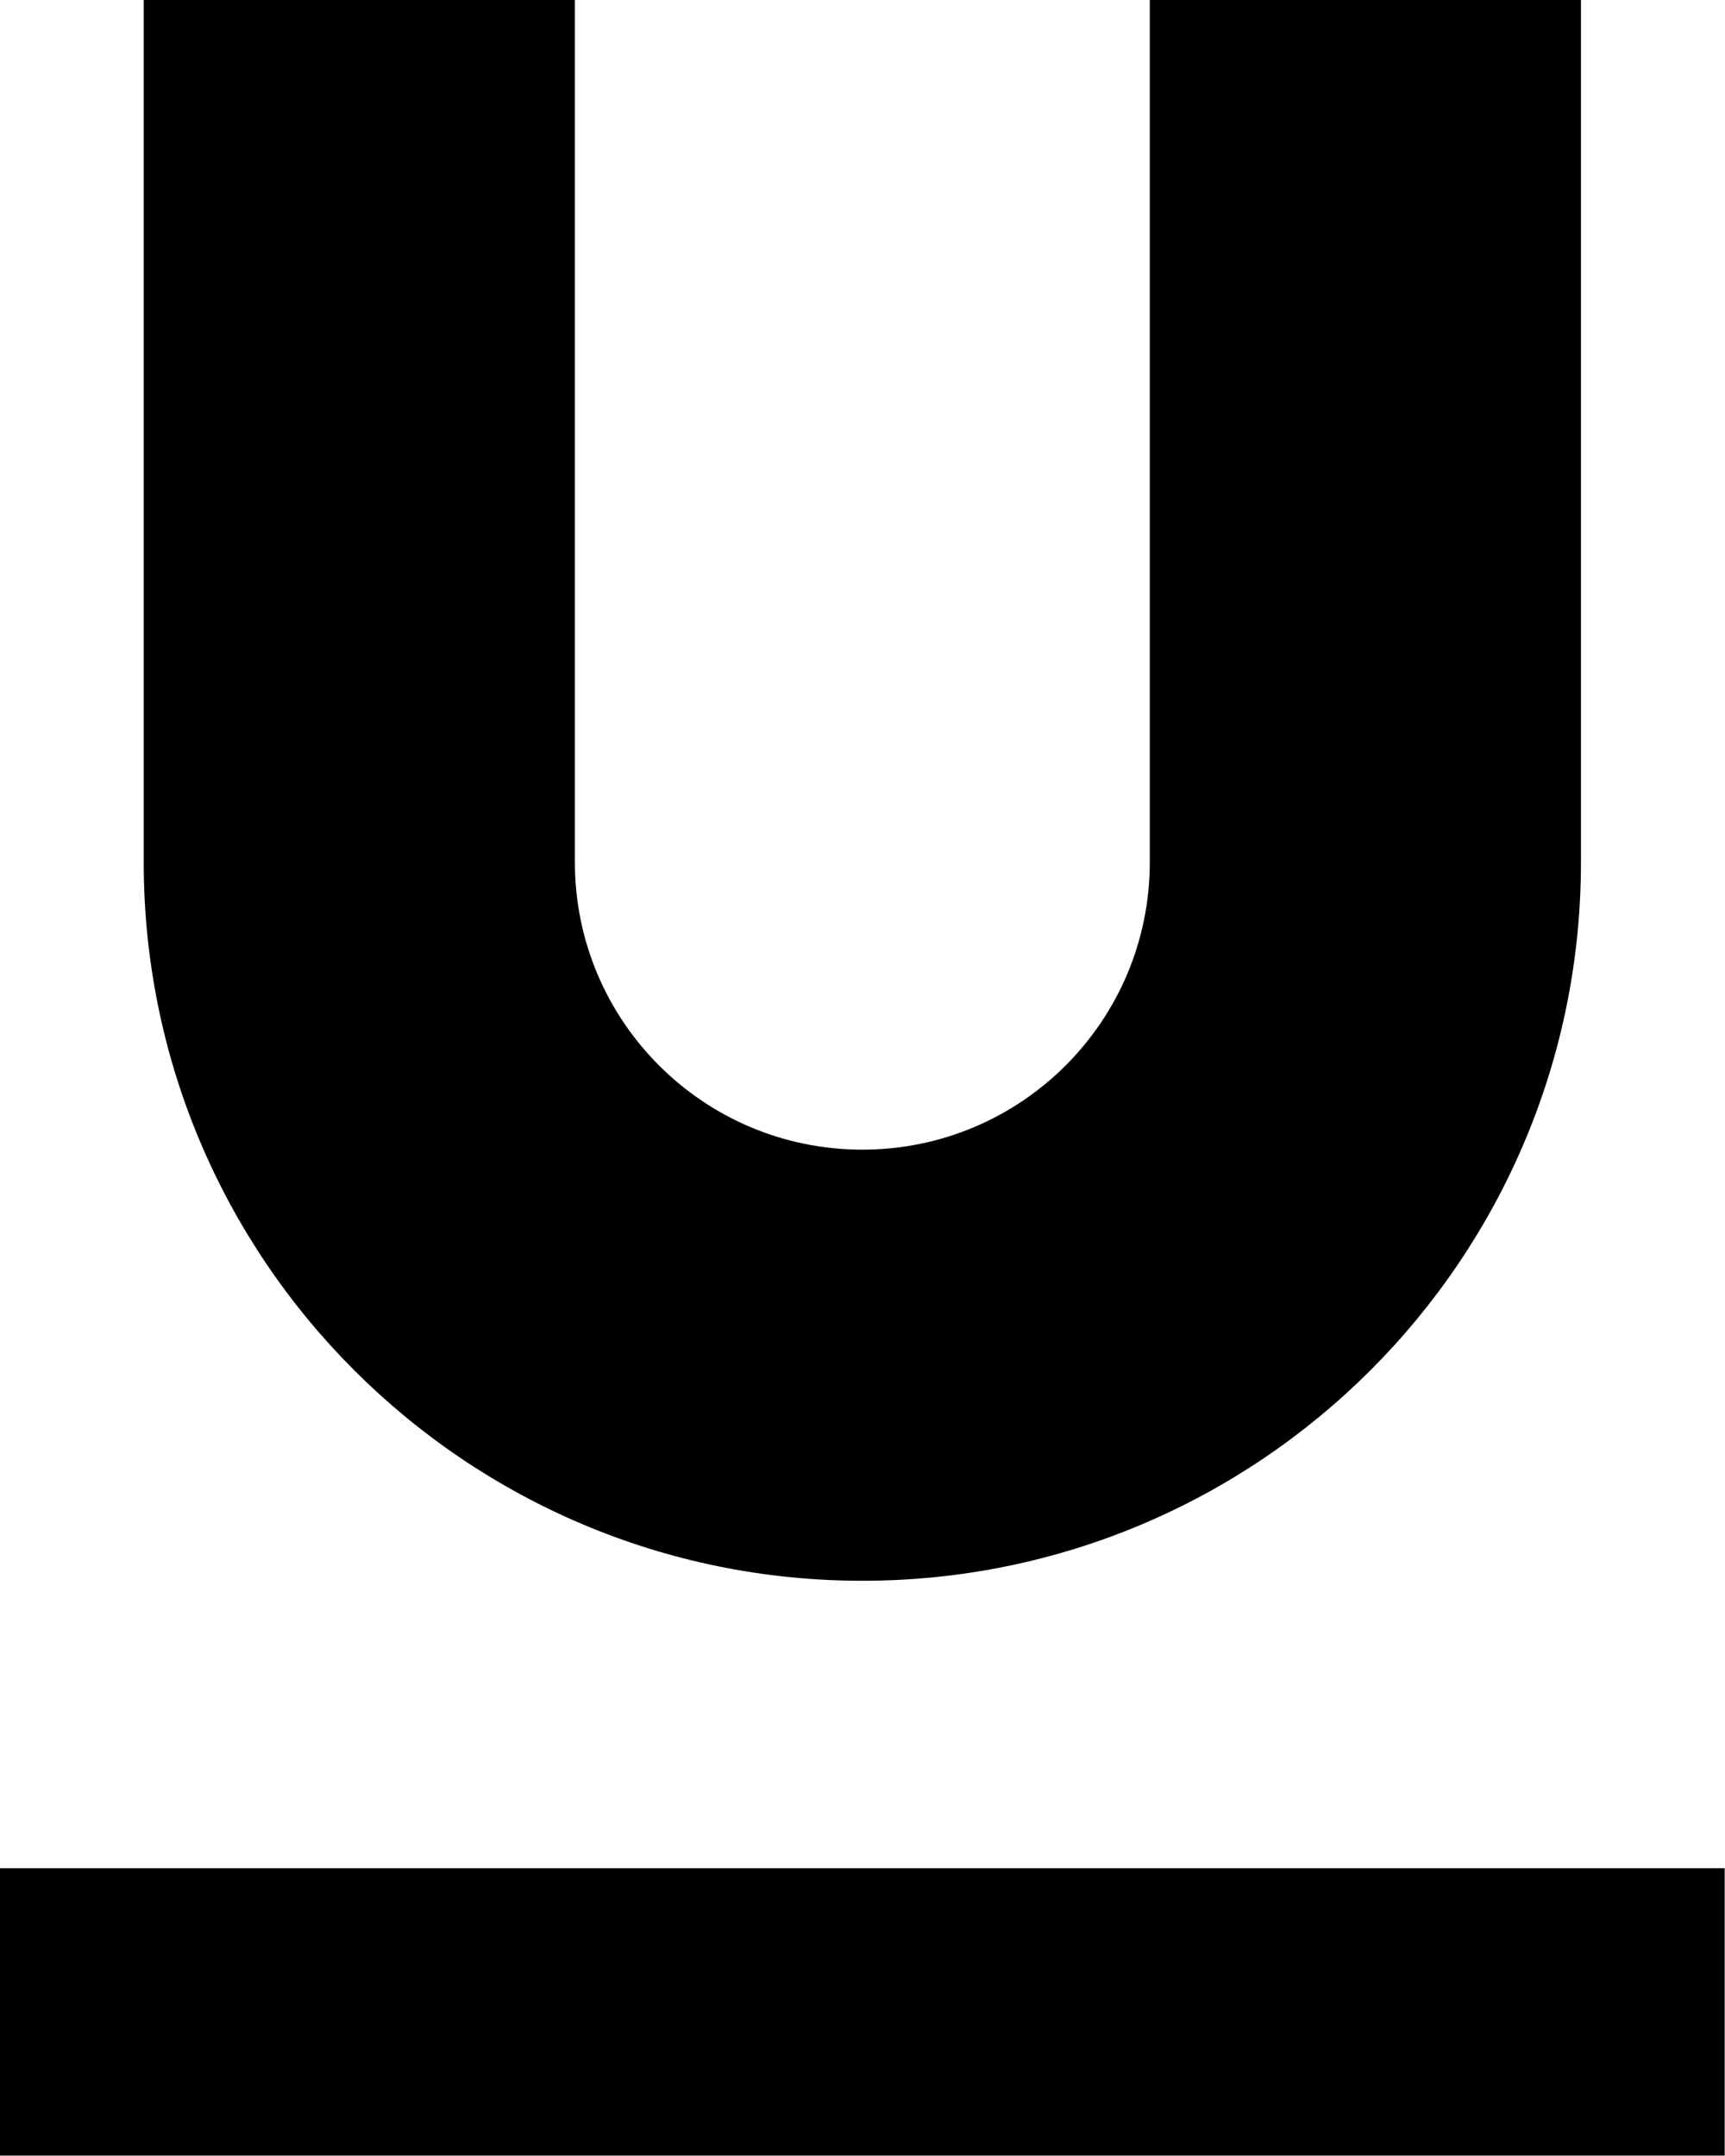
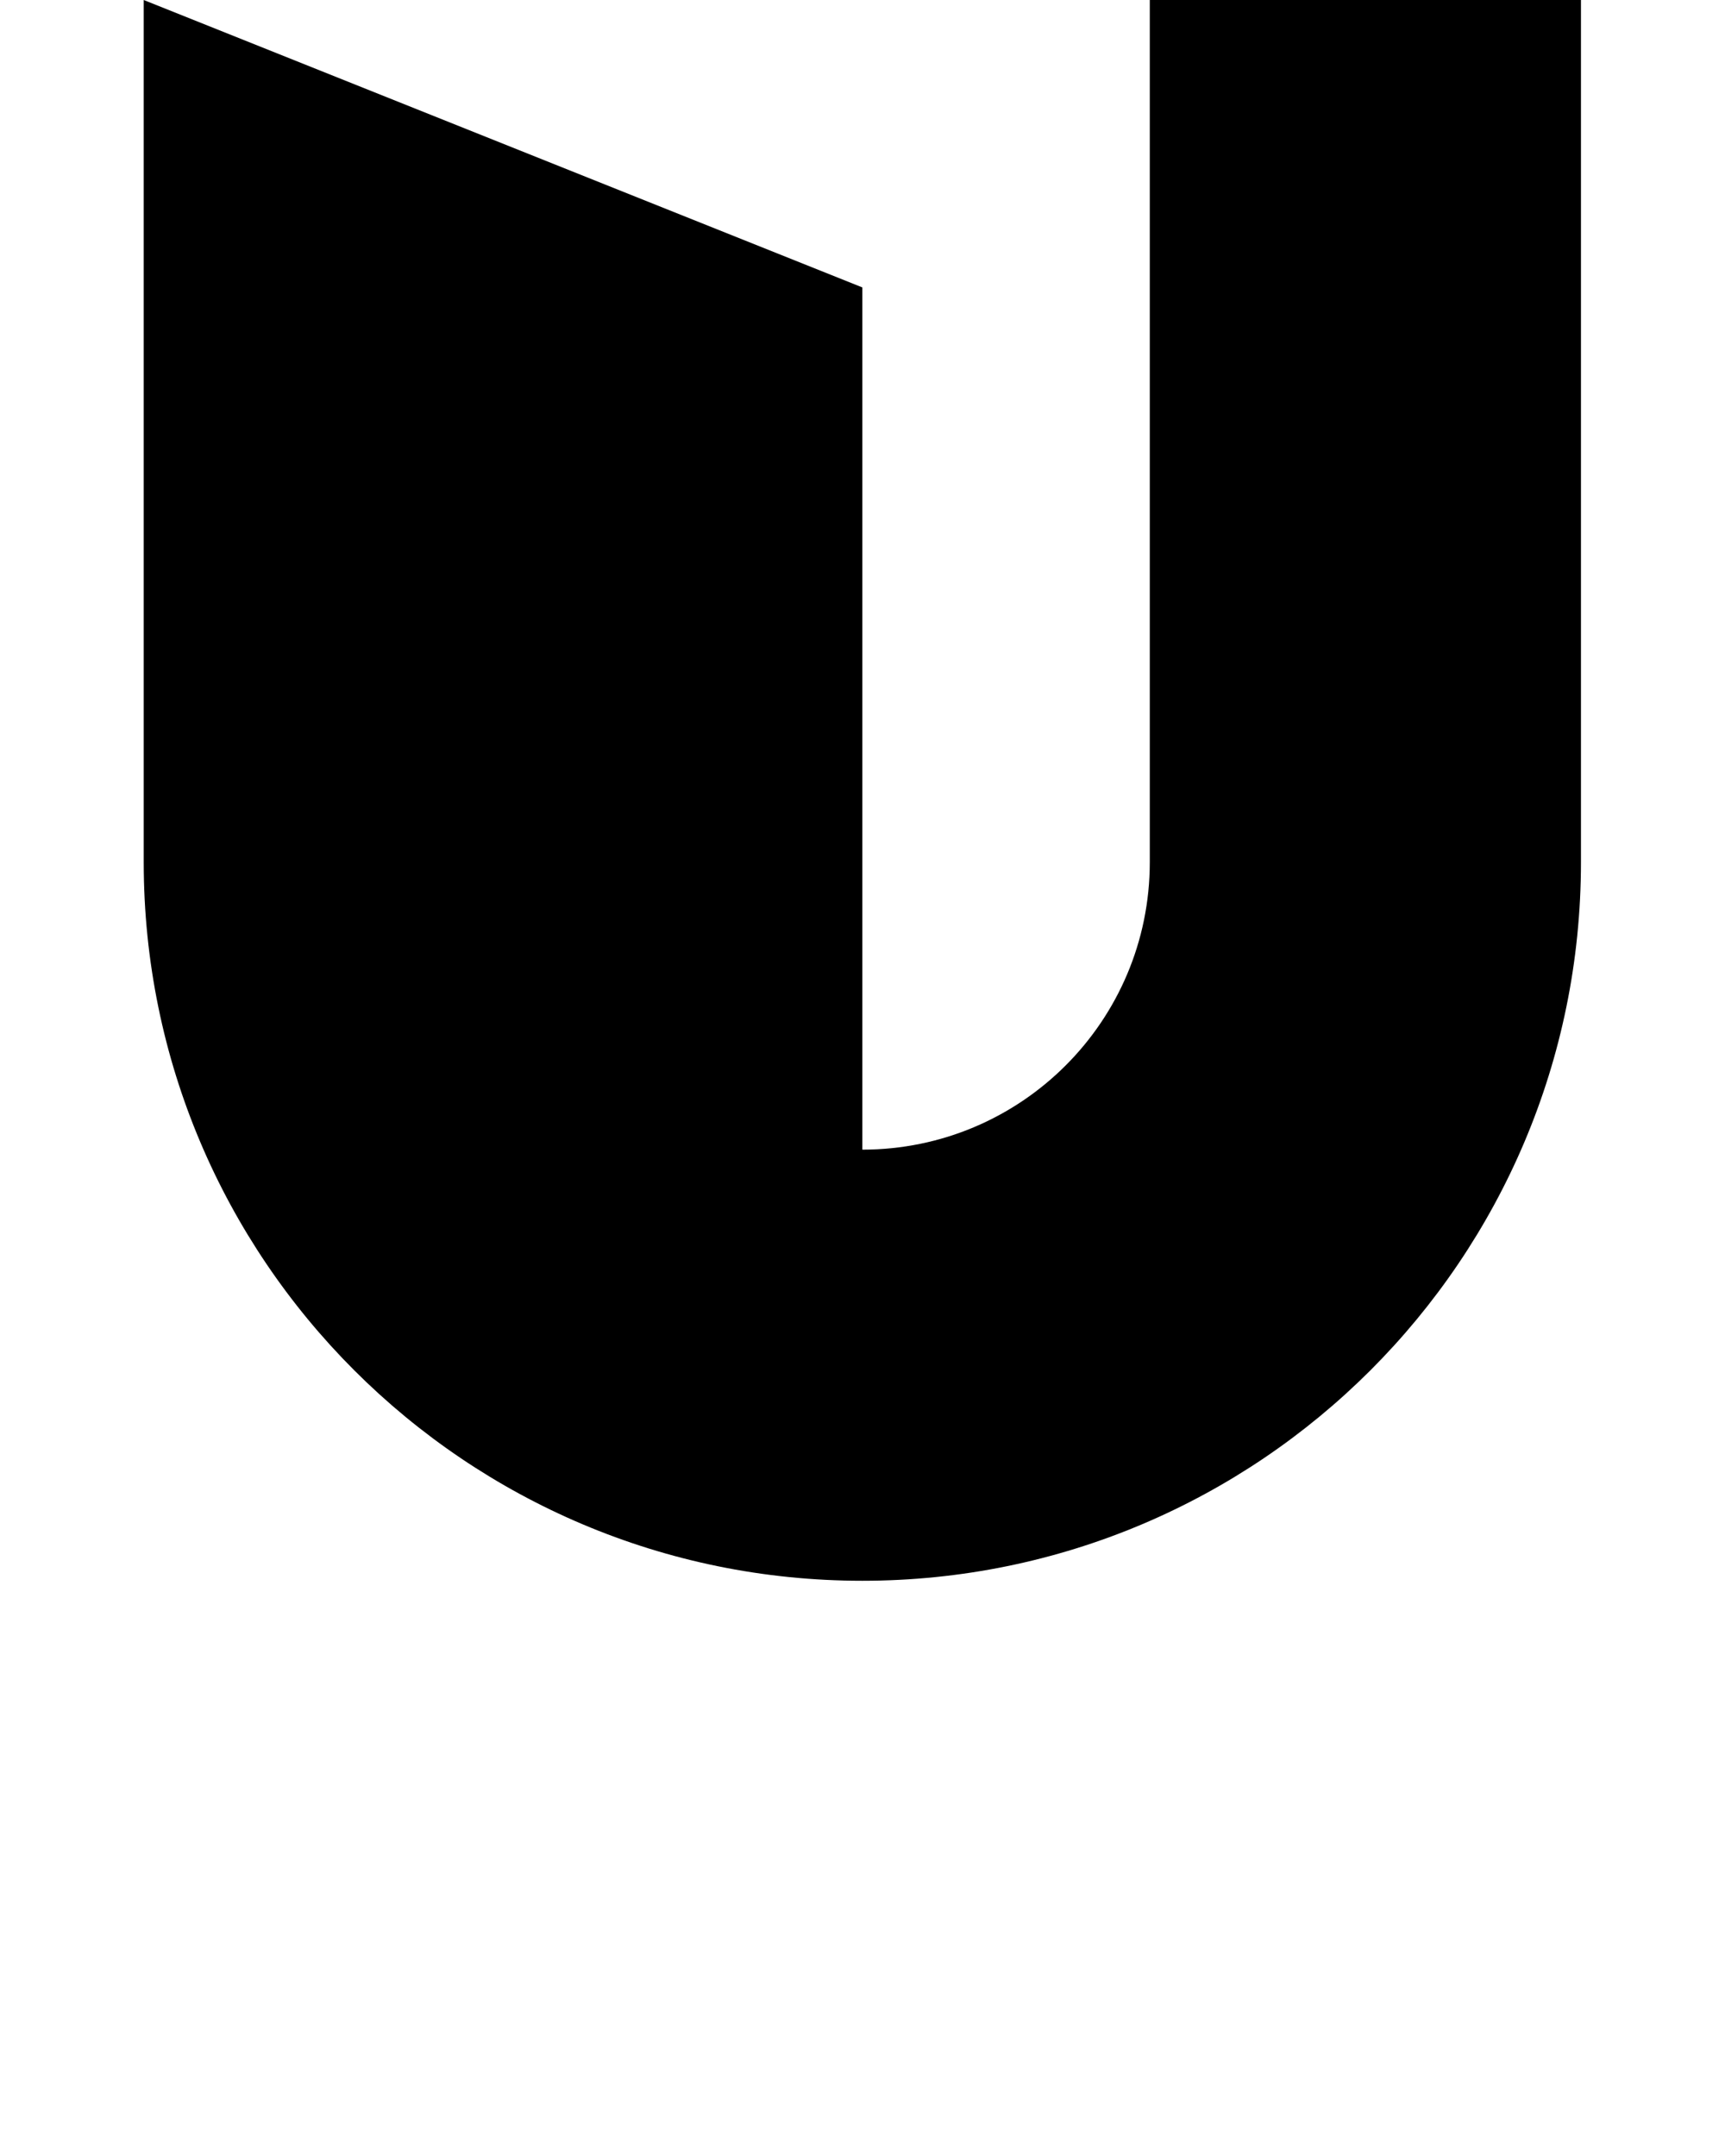
<svg xmlns="http://www.w3.org/2000/svg" width="5.353mm" height="6.692mm" version="1.1" viewBox="0 0 5.353 6.692">
  <g id="SVGRepo_iconCarrier" transform="matrix(.446 0 0 .446 -.892 -.446)">
-     <path d="m3 1v6c0 2.761 2.239 5 5 5 2.761 0 5-2.239 5-5v-6h-3v6c0 1.105-0.895 2-2 2s-2-0.895-2-2v-6z" />
-     <path d="m14 16v-2h-12v2z" />
+     <path d="m3 1v6c0 2.761 2.239 5 5 5 2.761 0 5-2.239 5-5v-6h-3v6c0 1.105-0.895 2-2 2v-6z" />
  </g>
</svg>